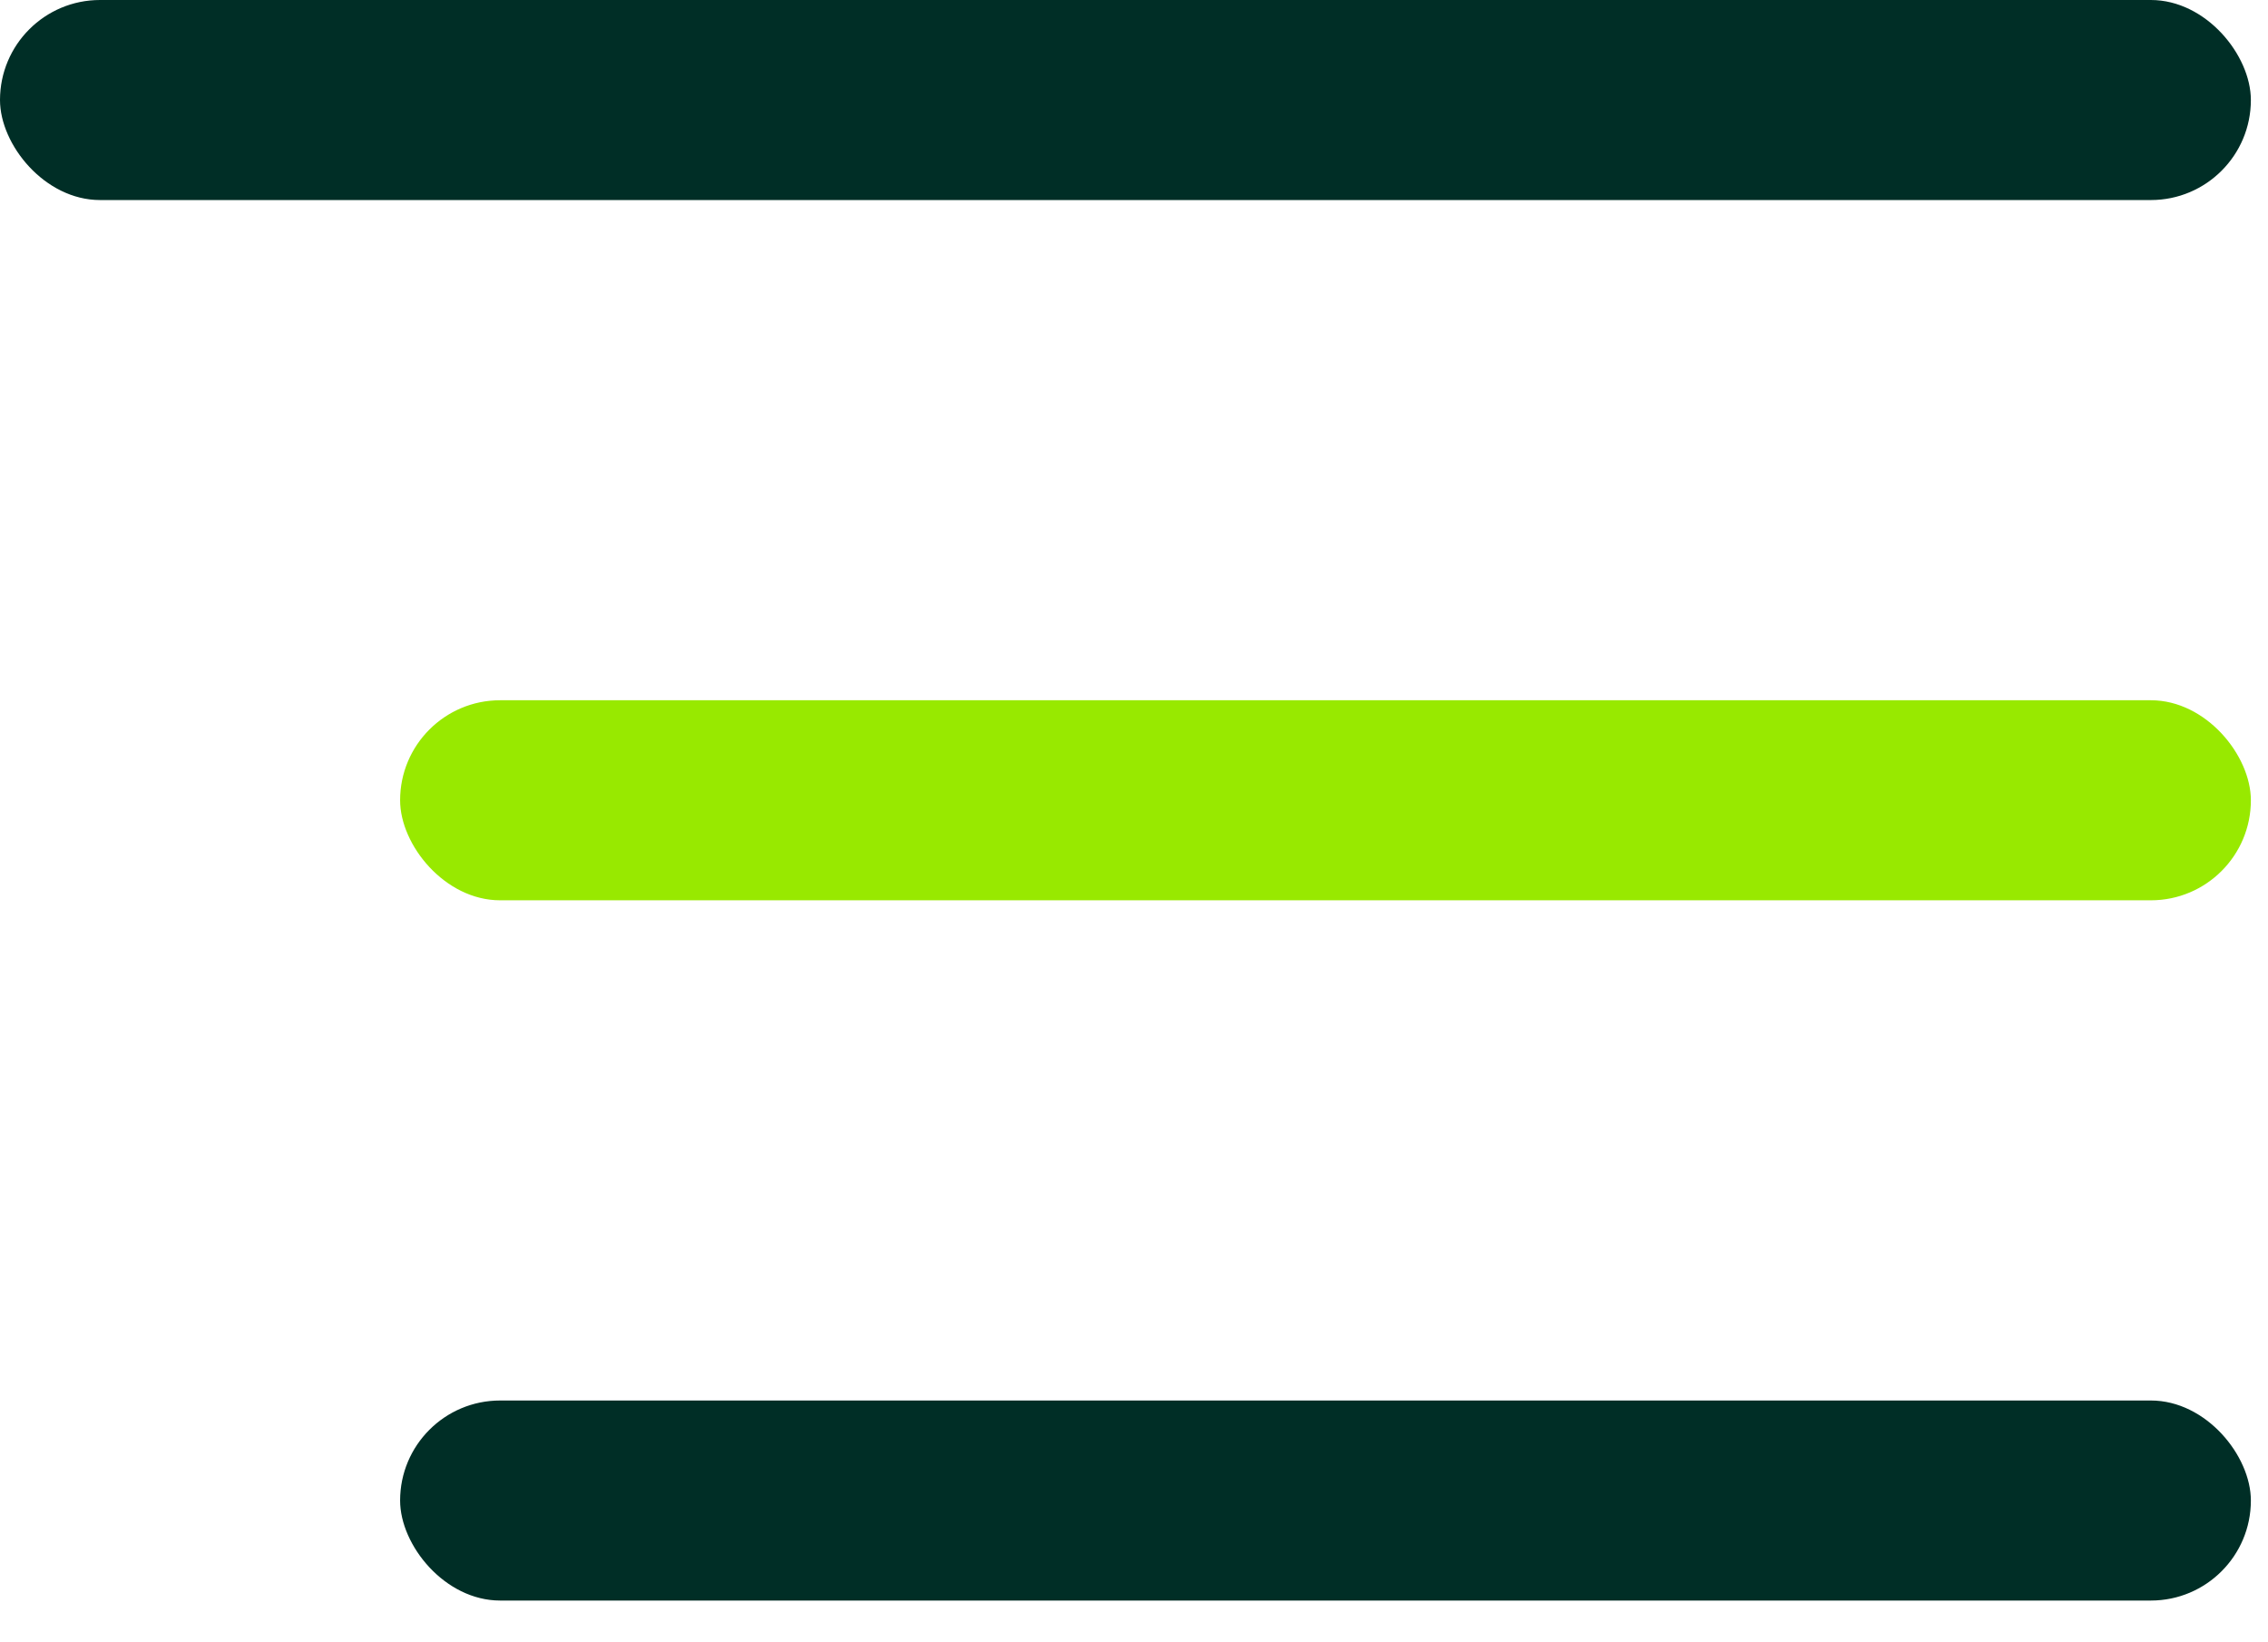
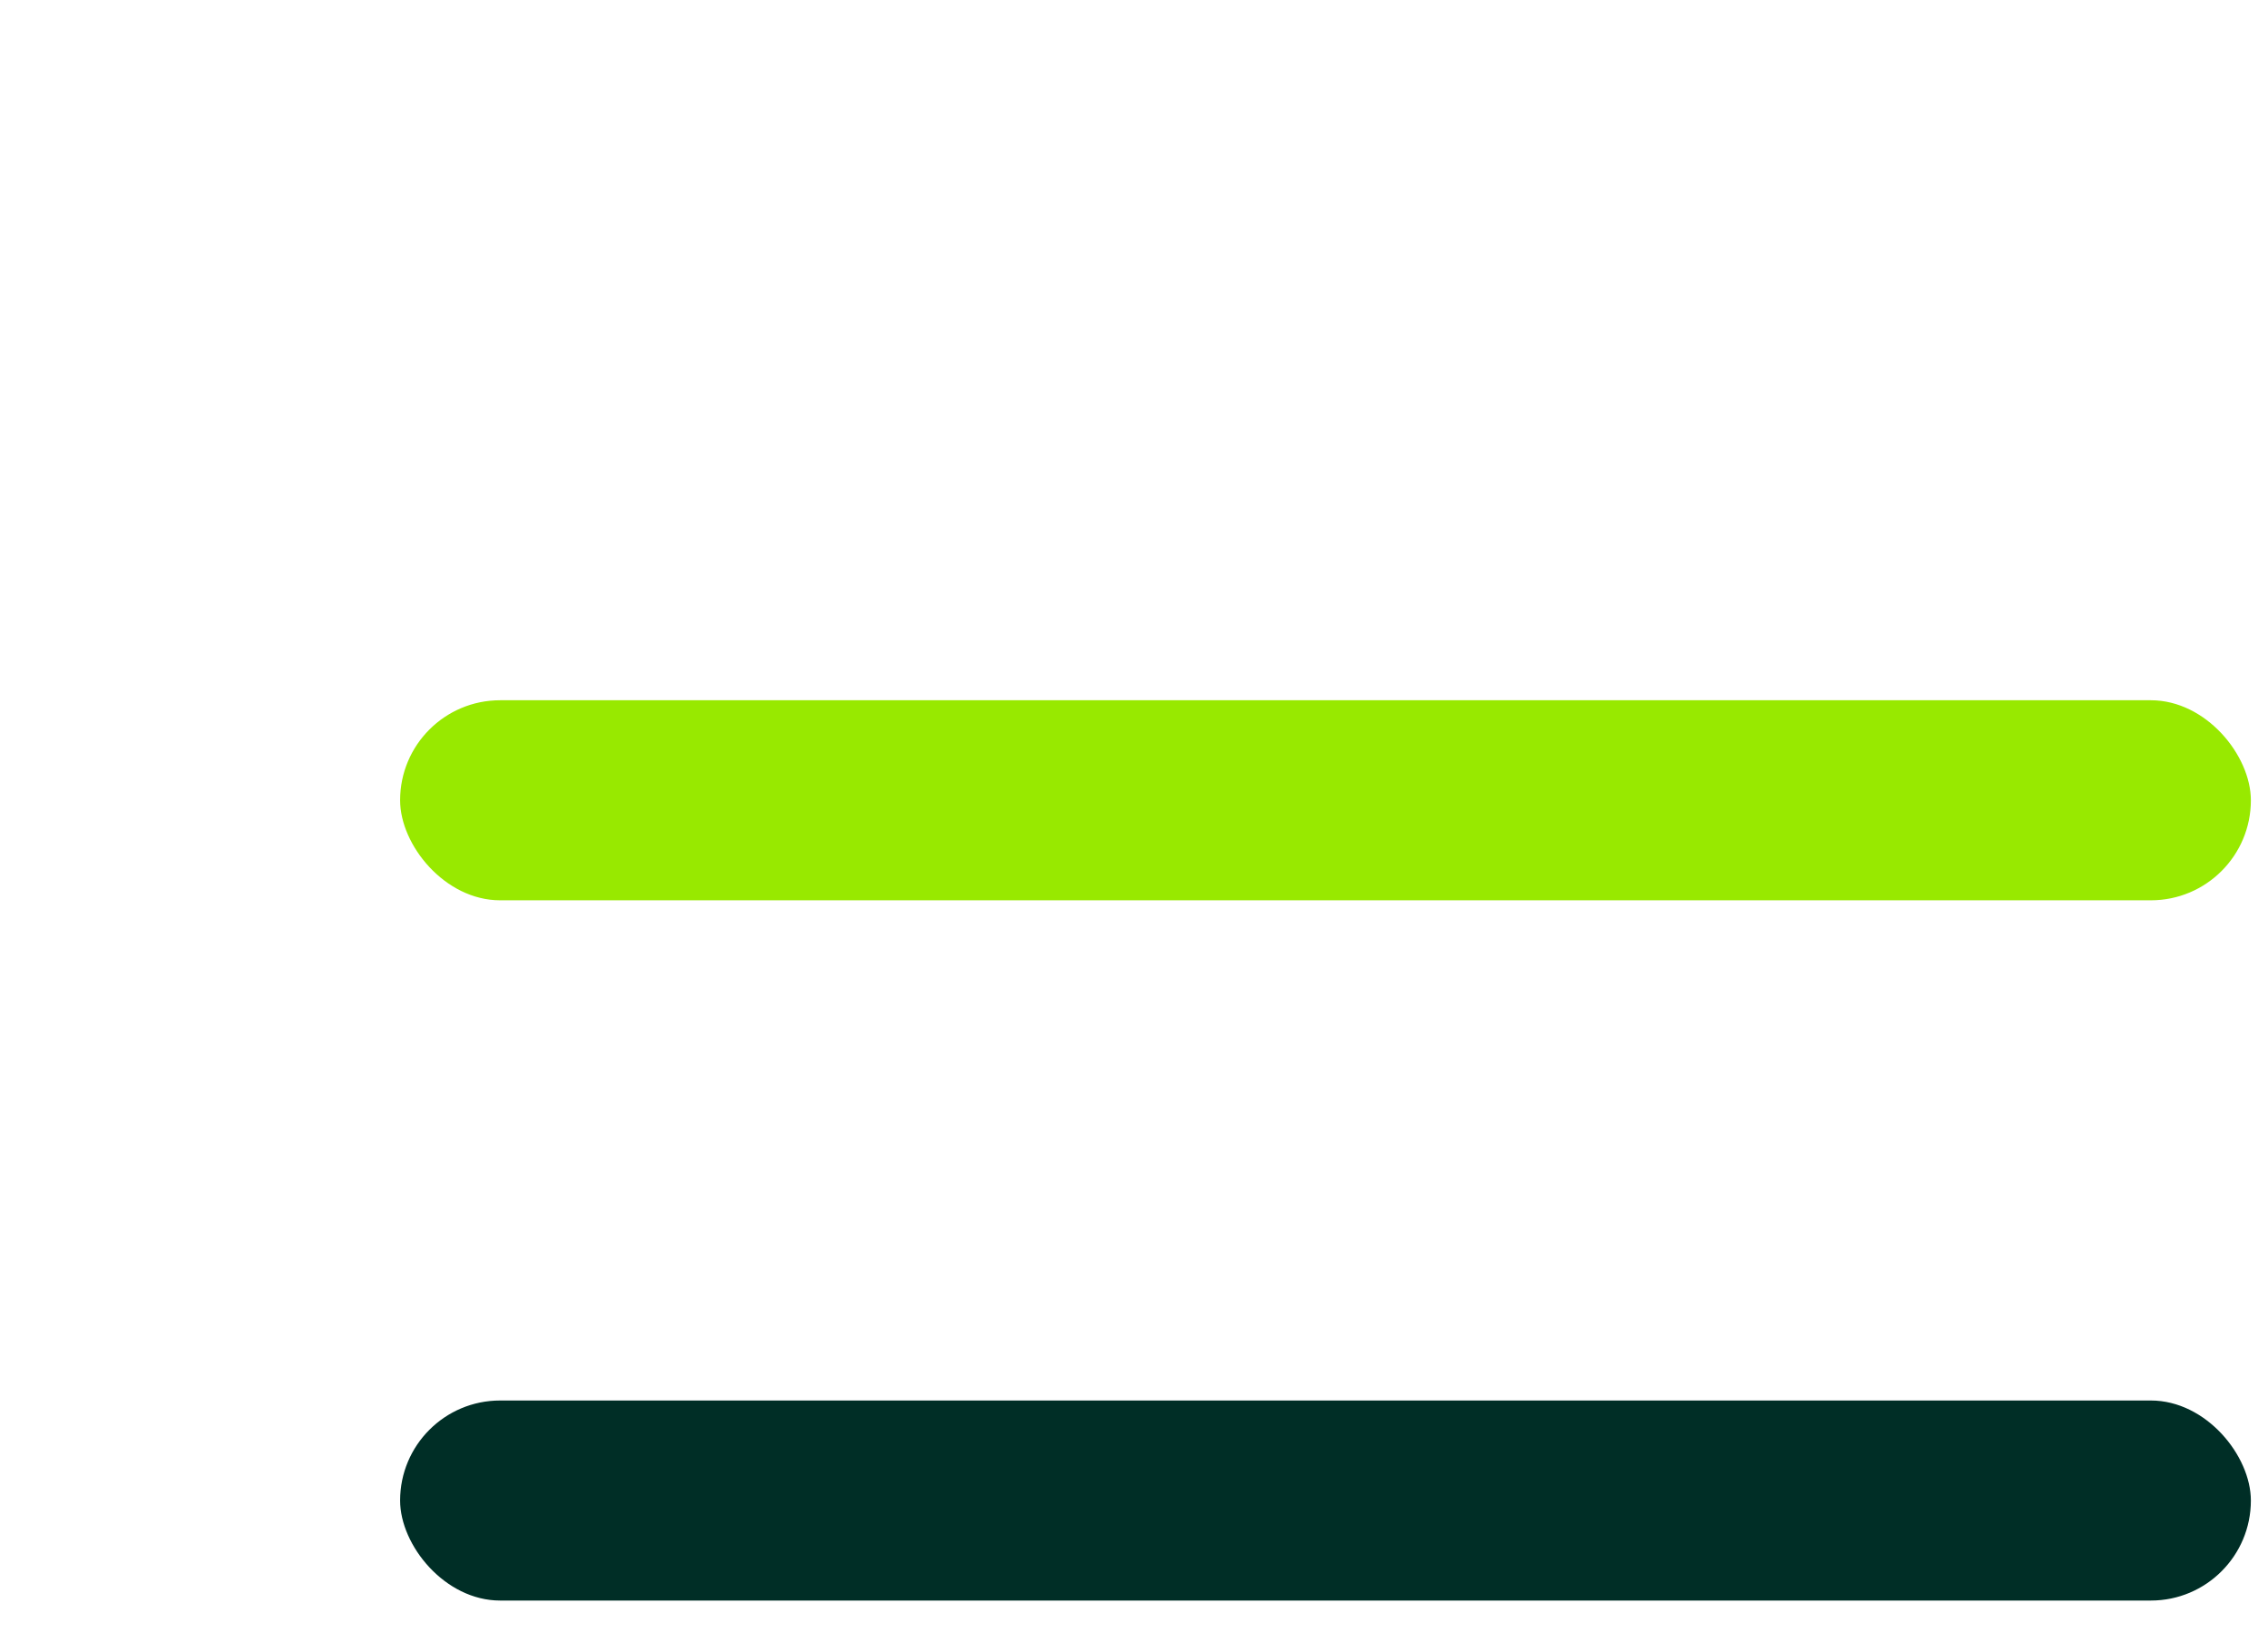
<svg xmlns="http://www.w3.org/2000/svg" width="29" height="21" viewBox="0 0 29 21" fill="none">
-   <rect width="28.781" height="2.558" rx="1.279" fill="#002E26" />
  <rect x="5.116" y="8.954" width="23.665" height="2.558" rx="1.279" fill="#98E900" />
  <rect x="5.116" y="17.908" width="23.665" height="2.558" rx="1.279" fill="#002E26" />
</svg>